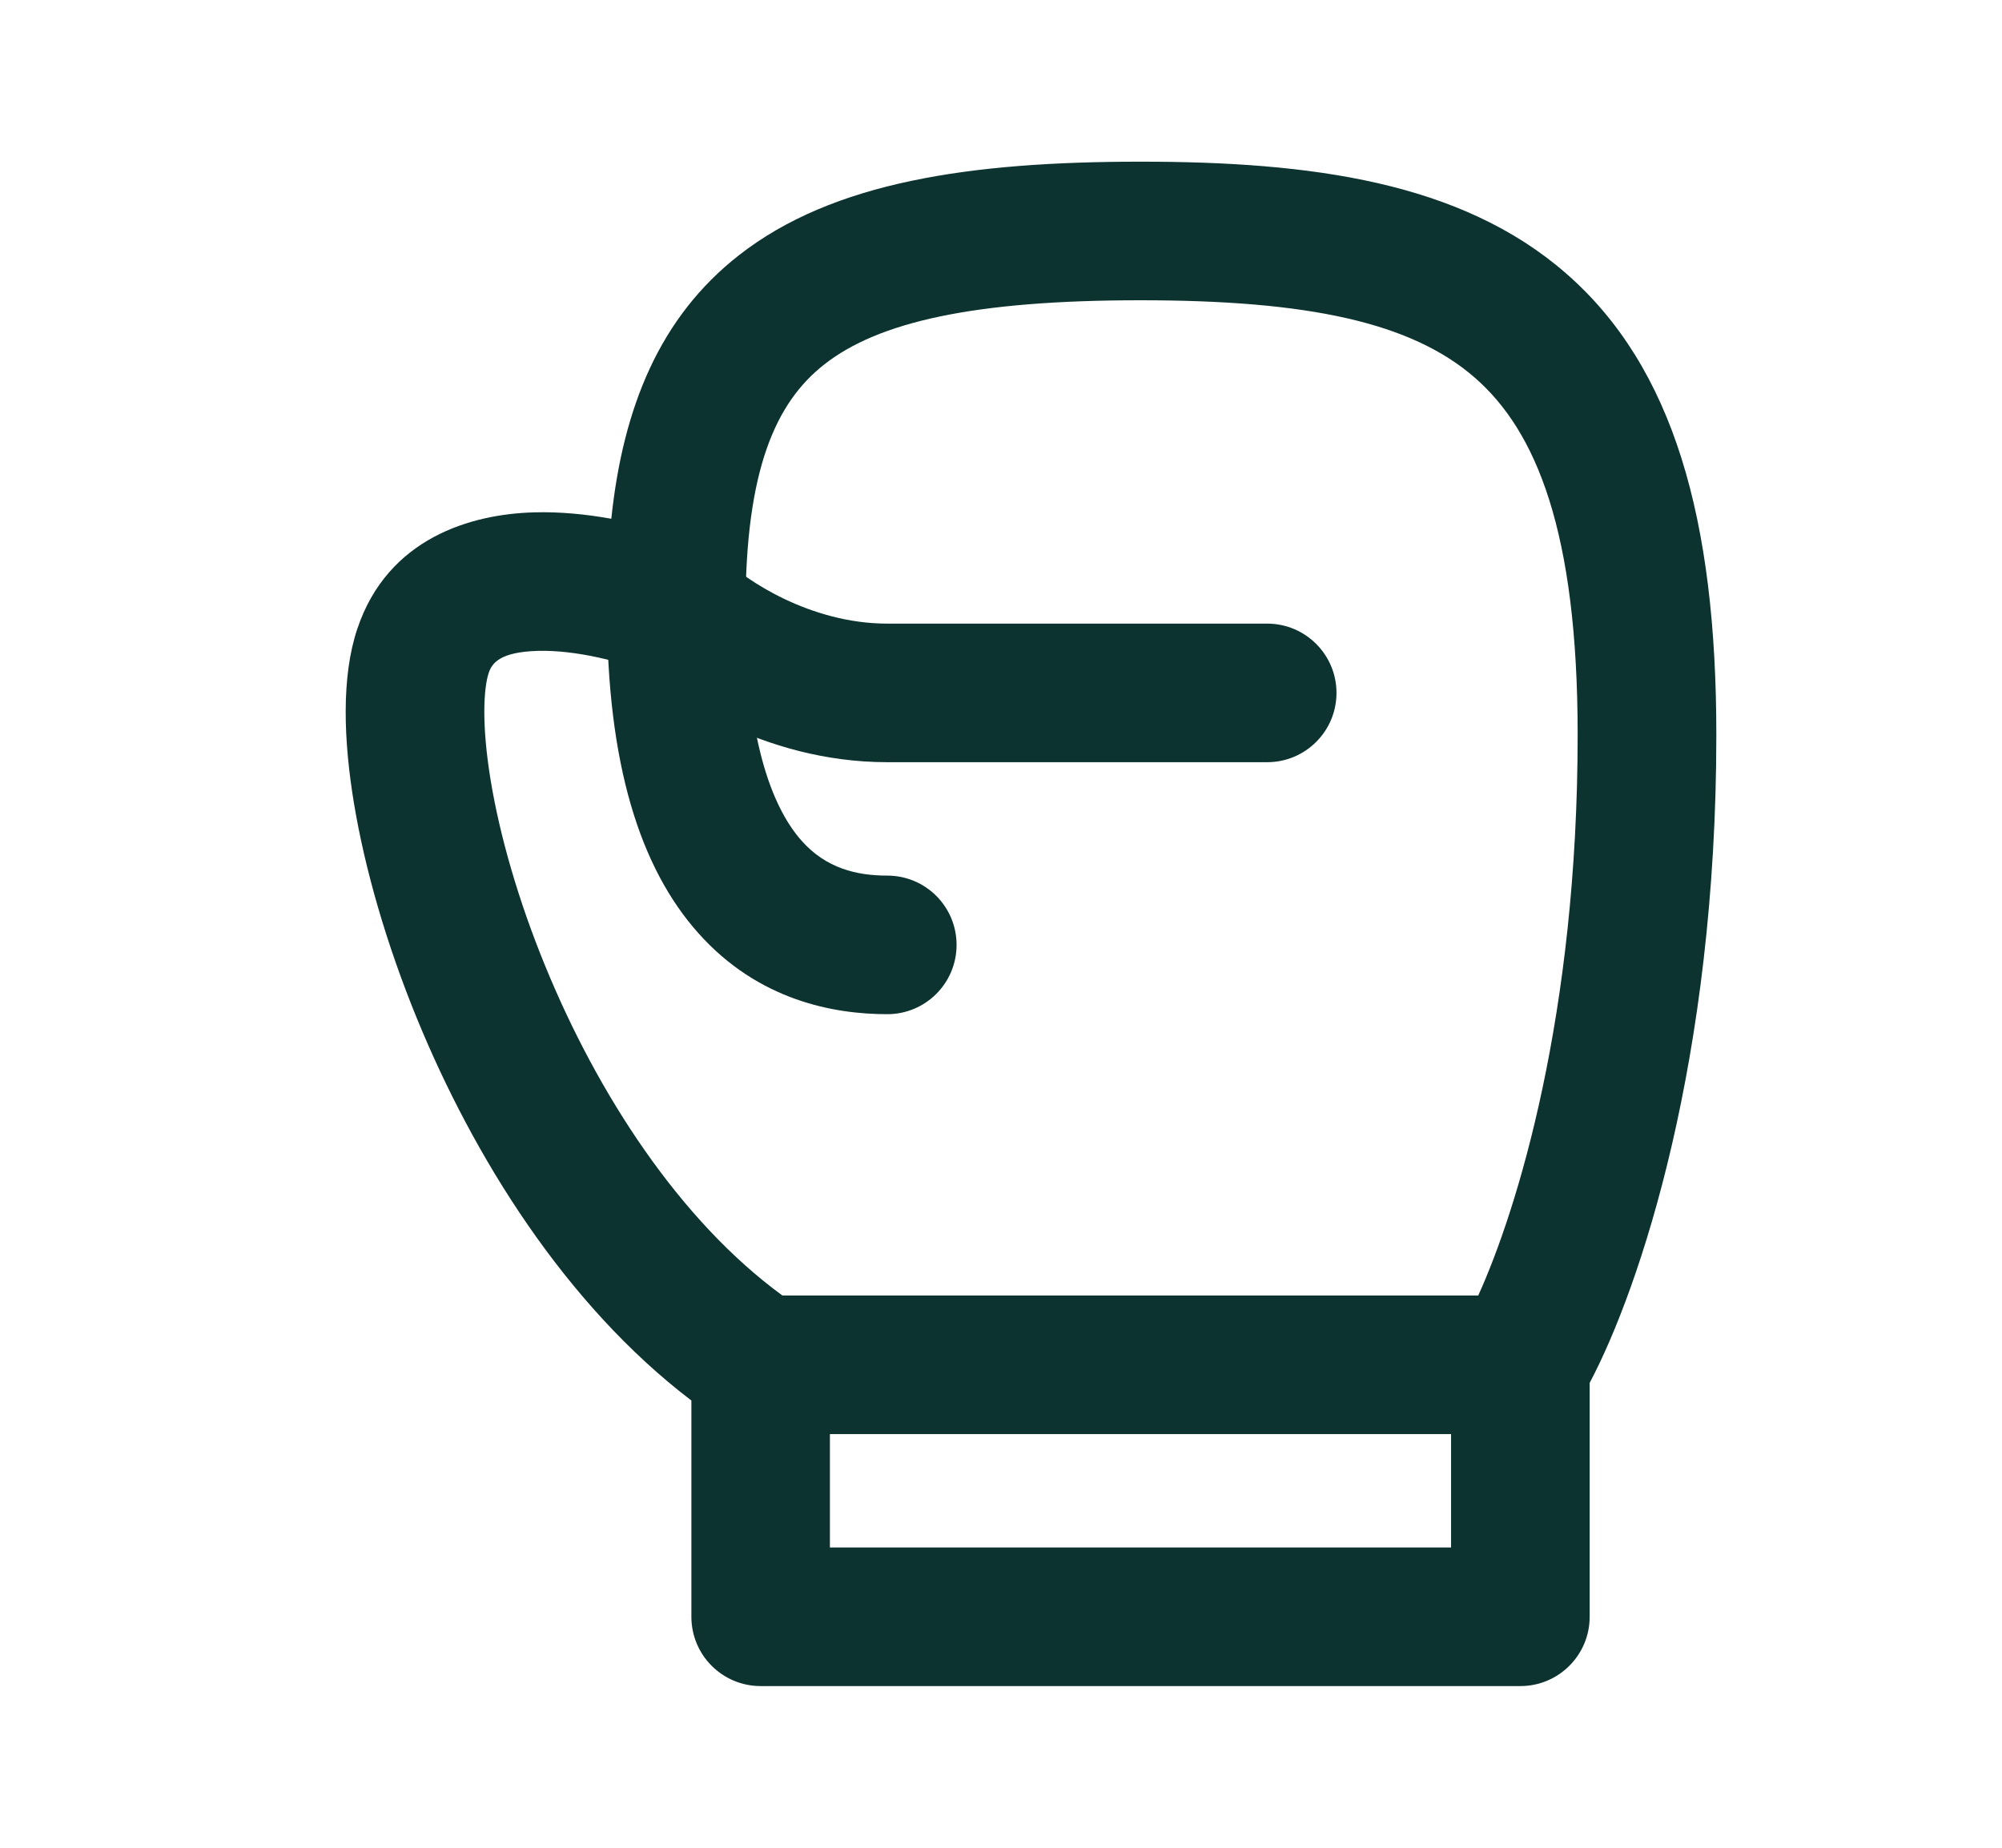
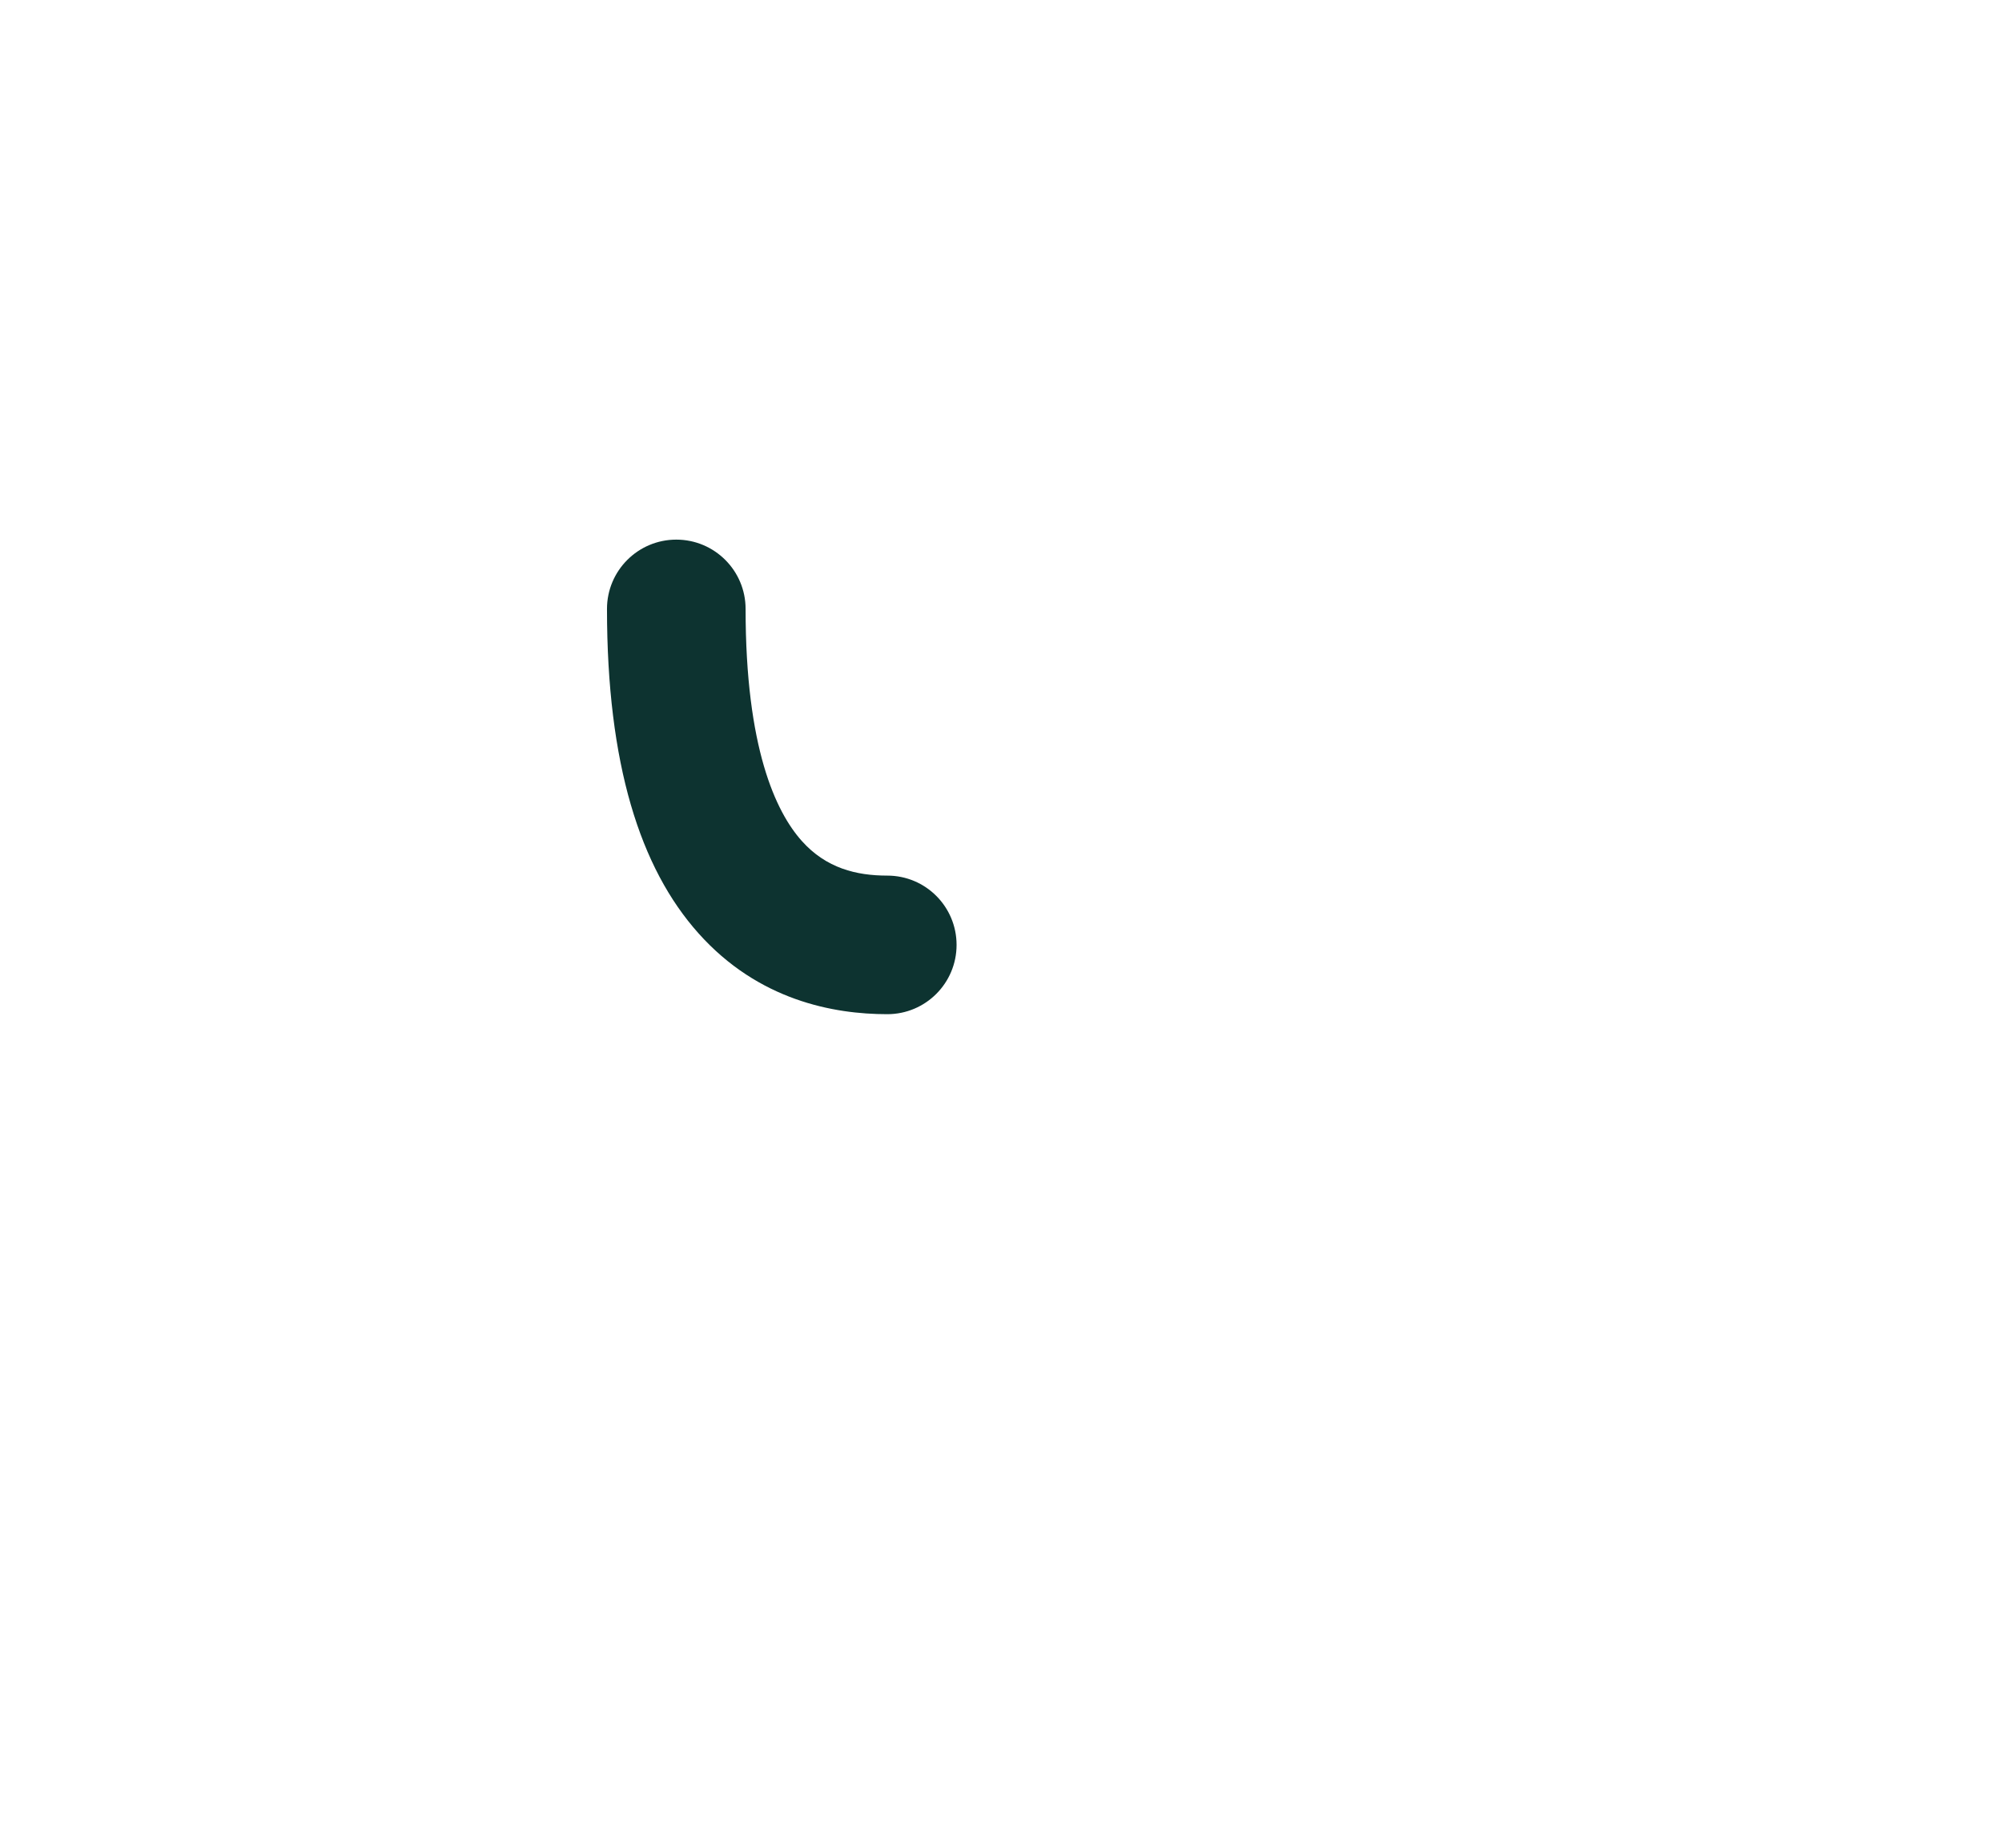
<svg xmlns="http://www.w3.org/2000/svg" width="26" height="24" viewBox="0 0 26 24" fill="none">
-   <path fill-rule="evenodd" clip-rule="evenodd" d="M10.707 4.732C10.075 5.226 9.682 6.1 9.682 7.909C9.682 8.207 9.534 8.486 9.287 8.654C9.04 8.821 8.727 8.856 8.449 8.745C8.061 8.591 7.475 8.441 6.985 8.454C6.49 8.468 6.389 8.615 6.347 8.74C6.282 8.935 6.251 9.402 6.373 10.14C6.489 10.841 6.725 11.68 7.08 12.545C7.762 14.211 8.826 15.851 10.161 16.827H19.198C19.703 15.714 20.489 13.181 20.489 9.545C20.489 6.897 19.949 5.599 19.154 4.906C18.328 4.186 16.989 3.9 14.812 3.9C12.634 3.9 11.406 4.185 10.707 4.732ZM18.845 18.627H10.778V20.1H18.845V18.627ZM8.979 18.191C7.335 16.939 6.145 15.013 5.414 13.227C5.015 12.252 4.738 11.284 4.597 10.434C4.462 9.62 4.431 8.793 4.64 8.169C5.036 6.985 6.123 6.677 6.935 6.655C7.274 6.645 7.616 6.68 7.939 6.738C8.092 5.281 8.573 4.115 9.598 3.314C10.818 2.36 12.605 2.1 14.812 2.1C17.02 2.1 18.97 2.359 20.336 3.549C21.733 4.765 22.29 6.74 22.29 9.545C22.29 13.75 21.304 16.716 20.645 17.962V21C20.645 21.497 20.242 21.9 19.745 21.9H9.879C9.381 21.9 8.979 21.497 8.979 21V18.191Z" fill="#0D3330" />
-   <path fill-rule="evenodd" clip-rule="evenodd" d="M8.145 7.274C8.495 6.922 9.065 6.92 9.418 7.271C9.668 7.52 10.512 8.1 11.523 8.1H16.457C16.954 8.1 17.357 8.503 17.357 9C17.357 9.497 16.954 9.9 16.457 9.9H11.523C9.904 9.9 8.628 9.025 8.148 8.547C7.796 8.196 7.794 7.627 8.145 7.274Z" fill="#0D3330" />
  <path fill-rule="evenodd" clip-rule="evenodd" d="M8.783 7.009C9.28 7.009 9.683 7.412 9.683 7.909C9.683 9.712 10.074 10.544 10.413 10.923C10.73 11.278 11.123 11.373 11.523 11.373C12.021 11.373 12.423 11.776 12.423 12.273C12.423 12.77 12.021 13.173 11.523 13.173C10.827 13.173 9.85 12.995 9.071 12.122C8.313 11.274 7.883 9.924 7.883 7.909C7.883 7.412 8.286 7.009 8.783 7.009Z" fill="#0D3330" />
</svg>